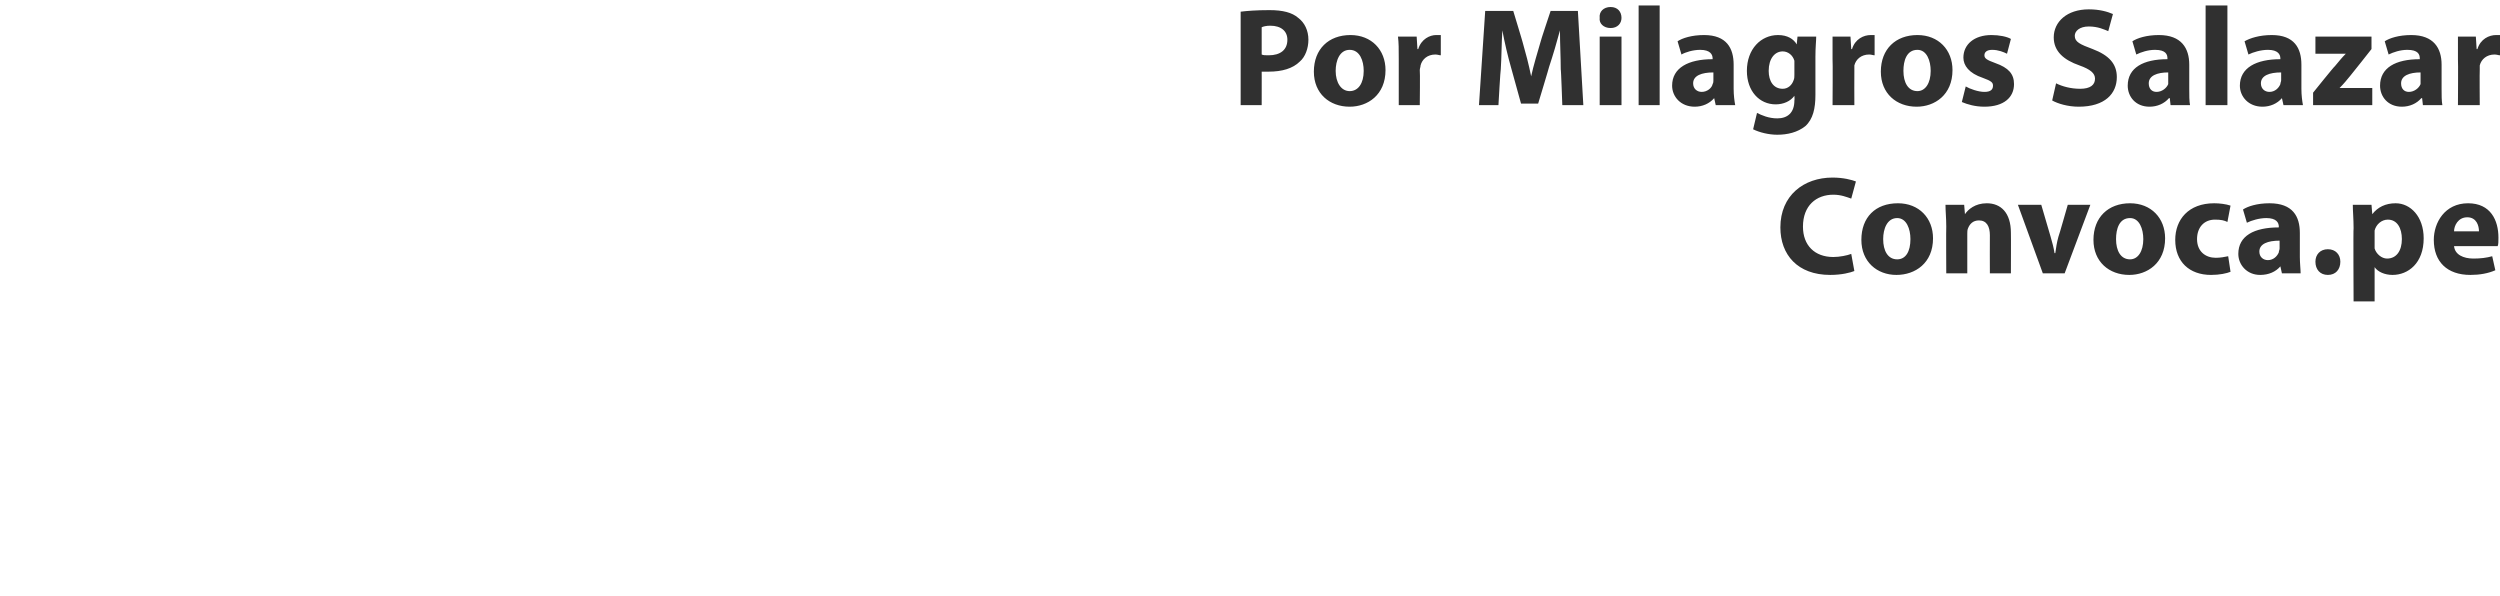
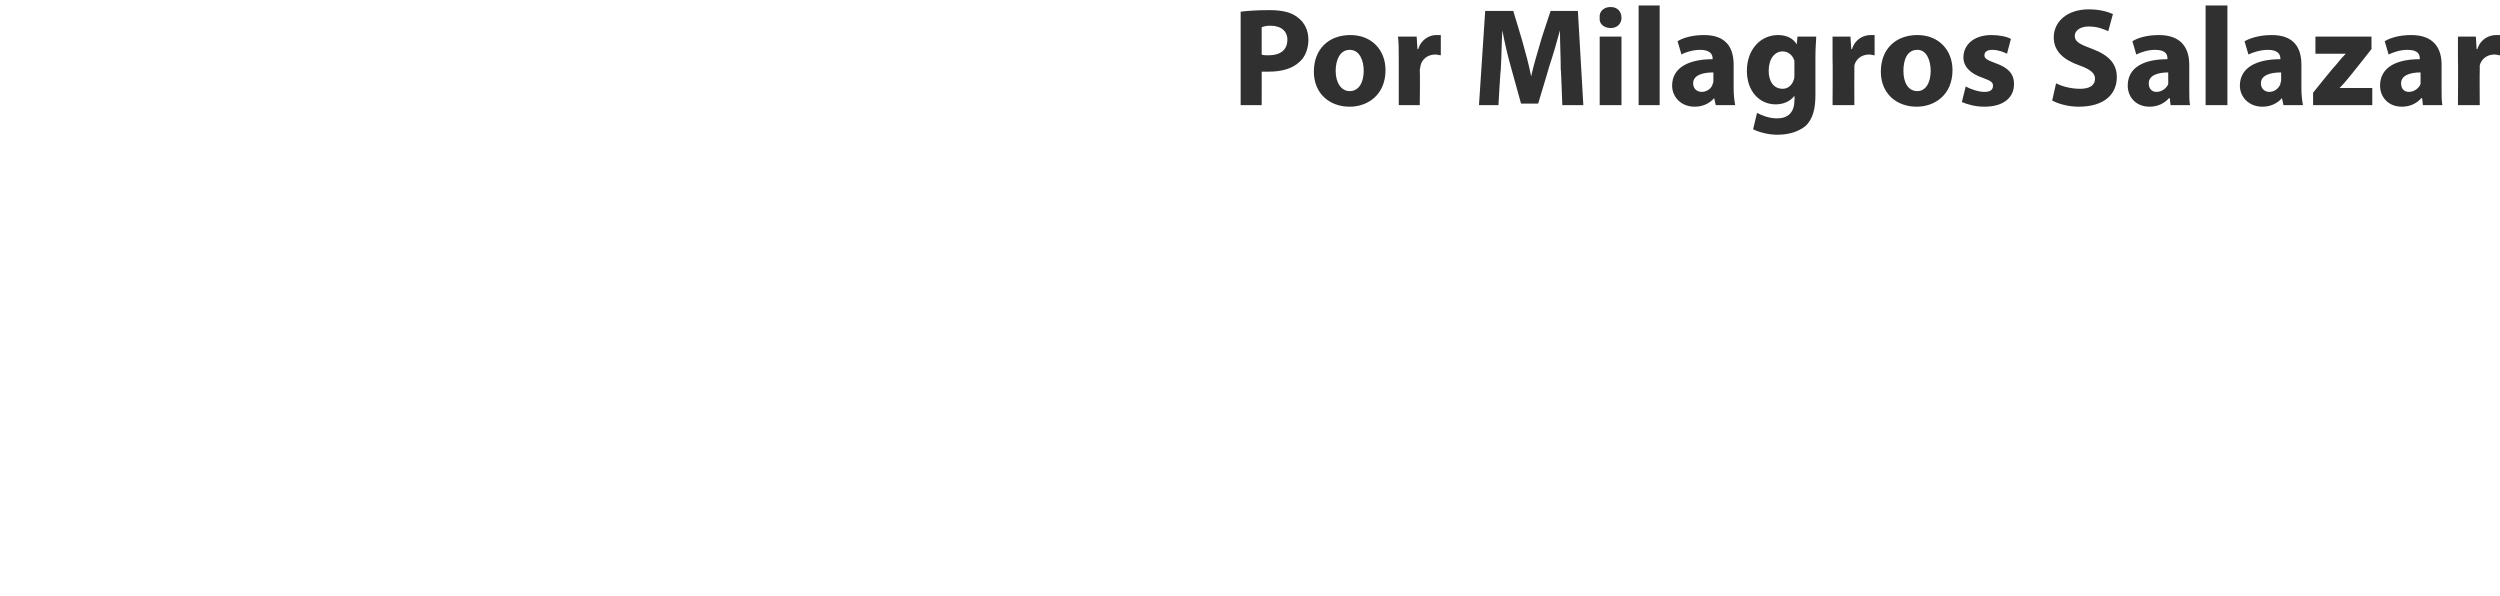
<svg xmlns="http://www.w3.org/2000/svg" version="1.1" width="321px" height="76.5px" viewBox="0 0 321 76.5">
  <desc>Por Milagros Salazar Convoca pe</desc>
  <defs />
  <g id="Polygon18059">
-     <path d="M 238.1 34.8 C 237.6 35 236.5 35.3 235 35.3 C 230.8 35.3 228.6 32.7 228.6 29.2 C 228.6 25.1 231.6 22.8 235.3 22.8 C 236.7 22.8 237.8 23.1 238.3 23.3 C 238.3 23.3 237.7 25.5 237.7 25.5 C 237.1 25.3 236.4 25 235.4 25 C 233.2 25 231.5 26.4 231.5 29.1 C 231.5 31.5 233 33 235.4 33 C 236.2 33 237.2 32.8 237.7 32.6 C 237.7 32.6 238.1 34.8 238.1 34.8 Z M 248.2 30.6 C 248.2 33.8 245.9 35.3 243.5 35.3 C 241 35.3 239 33.6 239 30.8 C 239 27.9 240.8 26.1 243.7 26.1 C 246.4 26.1 248.2 28 248.2 30.6 Z M 241.8 30.7 C 241.8 32.2 242.4 33.3 243.6 33.3 C 244.7 33.3 245.3 32.3 245.3 30.7 C 245.3 29.4 244.8 28 243.6 28 C 242.3 28 241.8 29.4 241.8 30.7 Z M 249.9 29.1 C 249.9 28 249.8 27.1 249.8 26.3 C 249.79 26.3 252.2 26.3 252.2 26.3 L 252.3 27.5 C 252.3 27.5 252.35 27.5 252.3 27.5 C 252.7 26.9 253.6 26.1 255.1 26.1 C 256.9 26.1 258.2 27.3 258.2 29.9 C 258.22 29.88 258.2 35.1 258.2 35.1 L 255.5 35.1 C 255.5 35.1 255.48 30.22 255.5 30.2 C 255.5 29.1 255.1 28.3 254.1 28.3 C 253.3 28.3 252.9 28.8 252.7 29.3 C 252.6 29.5 252.6 29.8 252.6 30 C 252.6 30.02 252.6 35.1 252.6 35.1 L 249.9 35.1 C 249.9 35.1 249.87 29.11 249.9 29.1 Z M 262.1 26.3 C 262.1 26.3 263.29 30.38 263.3 30.4 C 263.5 31.1 263.7 31.8 263.8 32.5 C 263.8 32.5 263.9 32.5 263.9 32.5 C 264 31.8 264.1 31.1 264.3 30.4 C 264.34 30.38 265.5 26.3 265.5 26.3 L 268.4 26.3 L 265.1 35.1 L 262.3 35.1 L 259.1 26.3 L 262.1 26.3 Z M 278 30.6 C 278 33.8 275.7 35.3 273.4 35.3 C 270.8 35.3 268.8 33.6 268.8 30.8 C 268.8 27.9 270.7 26.1 273.5 26.1 C 276.2 26.1 278 28 278 30.6 Z M 271.7 30.7 C 271.7 32.2 272.3 33.3 273.5 33.3 C 274.5 33.3 275.2 32.3 275.2 30.7 C 275.2 29.4 274.7 28 273.5 28 C 272.1 28 271.7 29.4 271.7 30.7 Z M 286.4 34.9 C 285.9 35.1 285 35.3 283.9 35.3 C 281.1 35.3 279.3 33.6 279.3 30.8 C 279.3 28.2 281 26.1 284.3 26.1 C 285 26.1 285.8 26.2 286.4 26.4 C 286.4 26.4 286 28.5 286 28.5 C 285.6 28.3 285.2 28.2 284.4 28.2 C 283 28.2 282.1 29.2 282.1 30.7 C 282.1 32.3 283.2 33.1 284.5 33.1 C 285.1 33.1 285.6 33 286.1 32.9 C 286.1 32.9 286.4 34.9 286.4 34.9 Z M 293 35.1 L 292.8 34.2 C 292.8 34.2 292.76 34.22 292.8 34.2 C 292.2 34.9 291.3 35.3 290.2 35.3 C 288.5 35.3 287.4 34 287.4 32.6 C 287.4 30.3 289.4 29.2 292.6 29.2 C 292.6 29.2 292.6 29.1 292.6 29.1 C 292.6 28.6 292.3 28 291 28 C 290.1 28 289.1 28.3 288.5 28.6 C 288.5 28.6 288 26.9 288 26.9 C 288.6 26.5 289.8 26.1 291.4 26.1 C 294.4 26.1 295.3 27.8 295.3 29.9 C 295.3 29.9 295.3 33 295.3 33 C 295.3 33.8 295.4 34.6 295.4 35.1 C 295.44 35.1 293 35.1 293 35.1 Z M 292.7 30.9 C 291.2 30.9 290.1 31.3 290.1 32.3 C 290.1 33 290.6 33.4 291.2 33.4 C 291.9 33.4 292.4 32.9 292.6 32.4 C 292.6 32.2 292.7 32.1 292.7 31.9 C 292.7 31.9 292.7 30.9 292.7 30.9 Z M 297.3 33.6 C 297.3 32.7 297.9 32 298.9 32 C 299.9 32 300.5 32.7 300.5 33.6 C 300.5 34.6 299.9 35.3 298.9 35.3 C 297.9 35.3 297.3 34.6 297.3 33.6 Z M 302.2 29.3 C 302.2 28.1 302.1 27.1 302.1 26.3 C 302.08 26.3 304.5 26.3 304.5 26.3 L 304.6 27.5 C 304.6 27.5 304.62 27.52 304.6 27.5 C 305.3 26.6 306.3 26.1 307.6 26.1 C 309.5 26.1 311.2 27.8 311.2 30.6 C 311.2 33.8 309.2 35.3 307.2 35.3 C 306.2 35.3 305.3 34.9 304.9 34.3 C 304.93 34.29 304.9 34.3 304.9 34.3 L 304.9 38.7 L 302.2 38.7 C 302.2 38.7 302.15 29.25 302.2 29.3 Z M 304.9 31.3 C 304.9 31.5 304.9 31.7 304.9 31.9 C 305.1 32.6 305.8 33.2 306.5 33.2 C 307.7 33.2 308.4 32.2 308.4 30.7 C 308.4 29.3 307.8 28.2 306.6 28.2 C 305.8 28.2 305.1 28.8 304.9 29.6 C 304.9 29.8 304.9 30 304.9 30.1 C 304.9 30.1 304.9 31.3 304.9 31.3 Z M 315.1 31.6 C 315.2 32.7 316.3 33.2 317.6 33.2 C 318.5 33.2 319.3 33.1 320 32.9 C 320 32.9 320.4 34.7 320.4 34.7 C 319.5 35.1 318.4 35.3 317.2 35.3 C 314.2 35.3 312.5 33.6 312.5 30.8 C 312.5 28.6 313.9 26.1 316.9 26.1 C 319.8 26.1 320.8 28.3 320.8 30.5 C 320.8 31 320.8 31.4 320.7 31.6 C 320.7 31.6 315.1 31.6 315.1 31.6 Z M 318.3 29.7 C 318.3 29 318 27.9 316.8 27.9 C 315.6 27.9 315.1 29 315.1 29.7 C 315.1 29.7 318.3 29.7 318.3 29.7 Z " stroke="none" fill="#303030" />
-   </g>
+     </g>
  <g id="Polygon18058">
    <path d="M 159.3 1.5 C 160.1 1.4 161.3 1.3 163 1.3 C 164.7 1.3 165.9 1.6 166.7 2.3 C 167.5 2.9 168 3.9 168 5.1 C 168 6.2 167.6 7.3 166.9 7.9 C 166 8.8 164.6 9.2 162.9 9.2 C 162.6 9.2 162.3 9.2 162 9.2 C 162.01 9.16 162 13.5 162 13.5 L 159.3 13.5 C 159.3 13.5 159.29 1.53 159.3 1.5 Z M 162 7 C 162.2 7.1 162.5 7.1 162.9 7.1 C 164.4 7.1 165.3 6.4 165.3 5.1 C 165.3 4 164.5 3.3 163.1 3.3 C 162.6 3.3 162.2 3.4 162 3.5 C 162 3.5 162 7 162 7 Z M 177.9 9 C 177.9 12.2 175.6 13.7 173.3 13.7 C 170.7 13.7 168.7 12 168.7 9.2 C 168.7 6.3 170.6 4.5 173.4 4.5 C 176.1 4.5 177.9 6.4 177.9 9 Z M 171.5 9.1 C 171.5 10.6 172.2 11.7 173.3 11.7 C 174.4 11.7 175.1 10.7 175.1 9.1 C 175.1 7.8 174.6 6.4 173.3 6.4 C 172 6.4 171.5 7.8 171.5 9.1 Z M 179.6 7.6 C 179.6 6.3 179.6 5.5 179.5 4.7 C 179.54 4.7 181.9 4.7 181.9 4.7 L 182 6.3 C 182 6.3 182.06 6.32 182.1 6.3 C 182.5 5 183.6 4.5 184.4 4.5 C 184.7 4.5 184.8 4.5 185 4.5 C 185 4.5 185 7.1 185 7.1 C 184.8 7.1 184.6 7 184.3 7 C 183.3 7 182.6 7.6 182.4 8.4 C 182.4 8.6 182.3 8.8 182.3 9 C 182.35 9.04 182.3 13.5 182.3 13.5 L 179.6 13.5 C 179.6 13.5 179.61 7.6 179.6 7.6 Z M 200.4 8.9 C 200.4 7.4 200.3 5.6 200.3 3.9 C 200.3 3.9 200.3 3.9 200.3 3.9 C 199.9 5.4 199.4 7.1 198.9 8.6 C 198.93 8.57 197.5 13.3 197.5 13.3 L 195.3 13.3 C 195.3 13.3 194.01 8.6 194 8.6 C 193.6 7.2 193.2 5.5 192.9 3.9 C 192.9 3.9 192.9 3.9 192.9 3.9 C 192.8 5.5 192.8 7.4 192.7 8.9 C 192.66 8.89 192.4 13.5 192.4 13.5 L 189.9 13.5 L 190.7 1.4 L 194.3 1.4 C 194.3 1.4 195.52 5.42 195.5 5.4 C 195.9 6.8 196.3 8.3 196.6 9.8 C 196.6 9.8 196.6 9.8 196.6 9.8 C 196.9 8.4 197.4 6.8 197.8 5.4 C 197.76 5.4 199.1 1.4 199.1 1.4 L 202.6 1.4 L 203.3 13.5 L 200.6 13.5 C 200.6 13.5 200.44 8.86 200.4 8.9 Z M 205.4 13.5 L 205.4 4.7 L 208.2 4.7 L 208.2 13.5 L 205.4 13.5 Z M 208.2 2.3 C 208.2 3 207.7 3.6 206.8 3.6 C 205.9 3.6 205.3 3 205.4 2.3 C 205.3 1.5 205.9 0.9 206.8 0.9 C 207.7 0.9 208.2 1.5 208.2 2.3 Z M 210.4 0.7 L 213.1 0.7 L 213.1 13.5 L 210.4 13.5 L 210.4 0.7 Z M 220.3 13.5 L 220.1 12.6 C 220.1 12.6 220.09 12.62 220.1 12.6 C 219.5 13.3 218.6 13.7 217.6 13.7 C 215.8 13.7 214.7 12.4 214.7 11 C 214.7 8.7 216.8 7.6 219.9 7.6 C 219.9 7.6 219.9 7.5 219.9 7.5 C 219.9 7 219.6 6.4 218.3 6.4 C 217.4 6.4 216.4 6.7 215.9 7 C 215.9 7 215.4 5.3 215.4 5.3 C 216 4.9 217.2 4.5 218.8 4.5 C 221.7 4.5 222.6 6.2 222.6 8.3 C 222.6 8.3 222.6 11.4 222.6 11.4 C 222.6 12.2 222.7 13 222.8 13.5 C 222.78 13.5 220.3 13.5 220.3 13.5 Z M 220 9.3 C 218.5 9.3 217.4 9.7 217.4 10.7 C 217.4 11.4 217.9 11.8 218.5 11.8 C 219.2 11.8 219.8 11.3 219.9 10.8 C 220 10.6 220 10.5 220 10.3 C 220 10.3 220 9.3 220 9.3 Z M 233.2 4.7 C 233.2 5.3 233.1 6 233.1 7.3 C 233.1 7.3 233.1 12.2 233.1 12.2 C 233.1 13.9 232.8 15.3 231.8 16.2 C 230.8 17 229.5 17.3 228.2 17.3 C 227.1 17.3 225.9 17 225.1 16.6 C 225.1 16.6 225.6 14.5 225.6 14.5 C 226.2 14.8 227.1 15.2 228.2 15.2 C 229.5 15.2 230.4 14.5 230.4 12.9 C 230.44 12.85 230.4 12.3 230.4 12.3 C 230.4 12.3 230.41 12.28 230.4 12.3 C 229.9 13 229 13.4 228 13.4 C 225.9 13.4 224.3 11.7 224.3 9.1 C 224.3 6.3 226.1 4.5 228.3 4.5 C 229.5 4.5 230.3 5 230.7 5.7 C 230.71 5.74 230.7 5.7 230.7 5.7 L 230.8 4.7 C 230.8 4.7 233.22 4.7 233.2 4.7 Z M 230.4 8.3 C 230.4 8.1 230.4 7.9 230.4 7.8 C 230.2 7.1 229.6 6.6 228.9 6.6 C 227.9 6.6 227.1 7.5 227.1 9.1 C 227.1 10.4 227.7 11.4 228.9 11.4 C 229.6 11.4 230.1 10.9 230.3 10.3 C 230.4 10.1 230.4 9.8 230.4 9.6 C 230.4 9.6 230.4 8.3 230.4 8.3 Z M 235.3 7.6 C 235.3 6.3 235.3 5.5 235.3 4.7 C 235.27 4.7 237.6 4.7 237.6 4.7 L 237.7 6.3 C 237.7 6.3 237.79 6.32 237.8 6.3 C 238.2 5 239.3 4.5 240.2 4.5 C 240.4 4.5 240.5 4.5 240.7 4.5 C 240.7 4.5 240.7 7.1 240.7 7.1 C 240.5 7.1 240.3 7 240 7 C 239 7 238.3 7.6 238.1 8.4 C 238.1 8.6 238.1 8.8 238.1 9 C 238.08 9.04 238.1 13.5 238.1 13.5 L 235.3 13.5 C 235.3 13.5 235.34 7.6 235.3 7.6 Z M 250.7 9 C 250.7 12.2 248.4 13.7 246.1 13.7 C 243.5 13.7 241.5 12 241.5 9.2 C 241.5 6.3 243.4 4.5 246.2 4.5 C 248.9 4.5 250.7 6.4 250.7 9 Z M 244.4 9.1 C 244.4 10.6 245 11.7 246.2 11.7 C 247.2 11.7 247.9 10.7 247.9 9.1 C 247.9 7.8 247.4 6.4 246.2 6.4 C 244.8 6.4 244.4 7.8 244.4 9.1 Z M 252.4 11.1 C 252.9 11.4 254 11.8 254.8 11.8 C 255.6 11.8 255.9 11.5 255.9 11 C 255.9 10.6 255.7 10.4 254.6 10 C 252.8 9.4 252.1 8.4 252.1 7.4 C 252.1 5.7 253.5 4.5 255.7 4.5 C 256.7 4.5 257.7 4.7 258.2 5 C 258.2 5 257.7 6.9 257.7 6.9 C 257.3 6.7 256.6 6.4 255.8 6.4 C 255.1 6.4 254.8 6.7 254.8 7.1 C 254.8 7.5 255.1 7.7 256.2 8.1 C 257.9 8.7 258.6 9.5 258.6 10.8 C 258.6 12.5 257.3 13.7 254.8 13.7 C 253.6 13.7 252.6 13.4 251.9 13.1 C 251.9 13.1 252.4 11.1 252.4 11.1 Z M 264 10.7 C 264.8 11.1 265.9 11.4 267.1 11.4 C 268.4 11.4 269 10.9 269 10.1 C 269 9.4 268.4 8.9 267 8.4 C 265 7.7 263.7 6.6 263.7 4.8 C 263.7 2.8 265.4 1.2 268.2 1.2 C 269.6 1.2 270.6 1.5 271.3 1.8 C 271.3 1.8 270.7 4 270.7 4 C 270.2 3.8 269.4 3.4 268.2 3.4 C 267 3.4 266.4 4 266.4 4.6 C 266.4 5.4 267.1 5.7 268.7 6.3 C 270.8 7.1 271.8 8.2 271.8 9.9 C 271.8 12 270.3 13.7 266.9 13.7 C 265.5 13.7 264.2 13.3 263.5 12.9 C 263.5 12.9 264 10.7 264 10.7 Z M 278.7 13.5 L 278.6 12.6 C 278.6 12.6 278.52 12.62 278.5 12.6 C 277.9 13.3 277 13.7 276 13.7 C 274.2 13.7 273.2 12.4 273.2 11 C 273.2 8.7 275.2 7.6 278.3 7.6 C 278.3 7.6 278.3 7.5 278.3 7.5 C 278.3 7 278.1 6.4 276.7 6.4 C 275.8 6.4 274.9 6.7 274.3 7 C 274.3 7 273.8 5.3 273.8 5.3 C 274.4 4.9 275.6 4.5 277.2 4.5 C 280.1 4.5 281.1 6.2 281.1 8.3 C 281.1 8.3 281.1 11.4 281.1 11.4 C 281.1 12.2 281.1 13 281.2 13.5 C 281.2 13.5 278.7 13.5 278.7 13.5 Z M 278.4 9.3 C 277 9.3 275.9 9.7 275.9 10.7 C 275.9 11.4 276.3 11.8 276.9 11.8 C 277.6 11.8 278.2 11.3 278.4 10.8 C 278.4 10.6 278.4 10.5 278.4 10.3 C 278.4 10.3 278.4 9.3 278.4 9.3 Z M 283.2 0.7 L 286 0.7 L 286 13.5 L 283.2 13.5 L 283.2 0.7 Z M 293.2 13.5 L 293 12.6 C 293 12.6 292.97 12.62 293 12.6 C 292.4 13.3 291.5 13.7 290.5 13.7 C 288.7 13.7 287.6 12.4 287.6 11 C 287.6 8.7 289.7 7.6 292.8 7.6 C 292.8 7.6 292.8 7.5 292.8 7.5 C 292.8 7 292.5 6.4 291.2 6.4 C 290.3 6.4 289.3 6.7 288.7 7 C 288.7 7 288.2 5.3 288.2 5.3 C 288.9 4.9 290.1 4.5 291.7 4.5 C 294.6 4.5 295.5 6.2 295.5 8.3 C 295.5 8.3 295.5 11.4 295.5 11.4 C 295.5 12.2 295.6 13 295.7 13.5 C 295.66 13.5 293.2 13.5 293.2 13.5 Z M 292.9 9.3 C 291.4 9.3 290.3 9.7 290.3 10.7 C 290.3 11.4 290.8 11.8 291.4 11.8 C 292.1 11.8 292.6 11.3 292.8 10.8 C 292.8 10.6 292.9 10.5 292.9 10.3 C 292.9 10.3 292.9 9.3 292.9 9.3 Z M 297 11.9 C 297 11.9 299.76 8.46 299.8 8.5 C 300.3 7.9 300.7 7.4 301.2 6.9 C 301.16 6.89 301.2 6.9 301.2 6.9 L 297.3 6.9 L 297.3 4.7 L 304.5 4.7 L 304.5 6.3 C 304.5 6.3 301.85 9.67 301.8 9.7 C 301.4 10.2 300.9 10.8 300.4 11.3 C 300.41 11.29 300.4 11.3 300.4 11.3 L 304.6 11.3 L 304.6 13.5 L 297 13.5 L 297 11.9 Z M 311.1 13.5 L 311 12.6 C 311 12.6 310.92 12.62 310.9 12.6 C 310.3 13.3 309.4 13.7 308.4 13.7 C 306.6 13.7 305.6 12.4 305.6 11 C 305.6 8.7 307.6 7.6 310.7 7.6 C 310.7 7.6 310.7 7.5 310.7 7.5 C 310.7 7 310.5 6.4 309.1 6.4 C 308.2 6.4 307.3 6.7 306.7 7 C 306.7 7 306.2 5.3 306.2 5.3 C 306.8 4.9 308 4.5 309.6 4.5 C 312.5 4.5 313.5 6.2 313.5 8.3 C 313.5 8.3 313.5 11.4 313.5 11.4 C 313.5 12.2 313.5 13 313.6 13.5 C 313.6 13.5 311.1 13.5 311.1 13.5 Z M 310.8 9.3 C 309.4 9.3 308.3 9.7 308.3 10.7 C 308.3 11.4 308.7 11.8 309.3 11.8 C 310 11.8 310.6 11.3 310.8 10.8 C 310.8 10.6 310.8 10.5 310.8 10.3 C 310.8 10.3 310.8 9.3 310.8 9.3 Z M 315.6 7.6 C 315.6 6.3 315.6 5.5 315.6 4.7 C 315.56 4.7 317.9 4.7 317.9 4.7 L 318 6.3 C 318 6.3 318.08 6.32 318.1 6.3 C 318.5 5 319.6 4.5 320.5 4.5 C 320.7 4.5 320.8 4.5 321 4.5 C 321 4.5 321 7.1 321 7.1 C 320.8 7.1 320.6 7 320.3 7 C 319.3 7 318.6 7.6 318.4 8.4 C 318.4 8.6 318.4 8.8 318.4 9 C 318.37 9.04 318.4 13.5 318.4 13.5 L 315.6 13.5 C 315.6 13.5 315.64 7.6 315.6 7.6 Z " stroke="none" fill="#303030" />
  </g>
</svg>